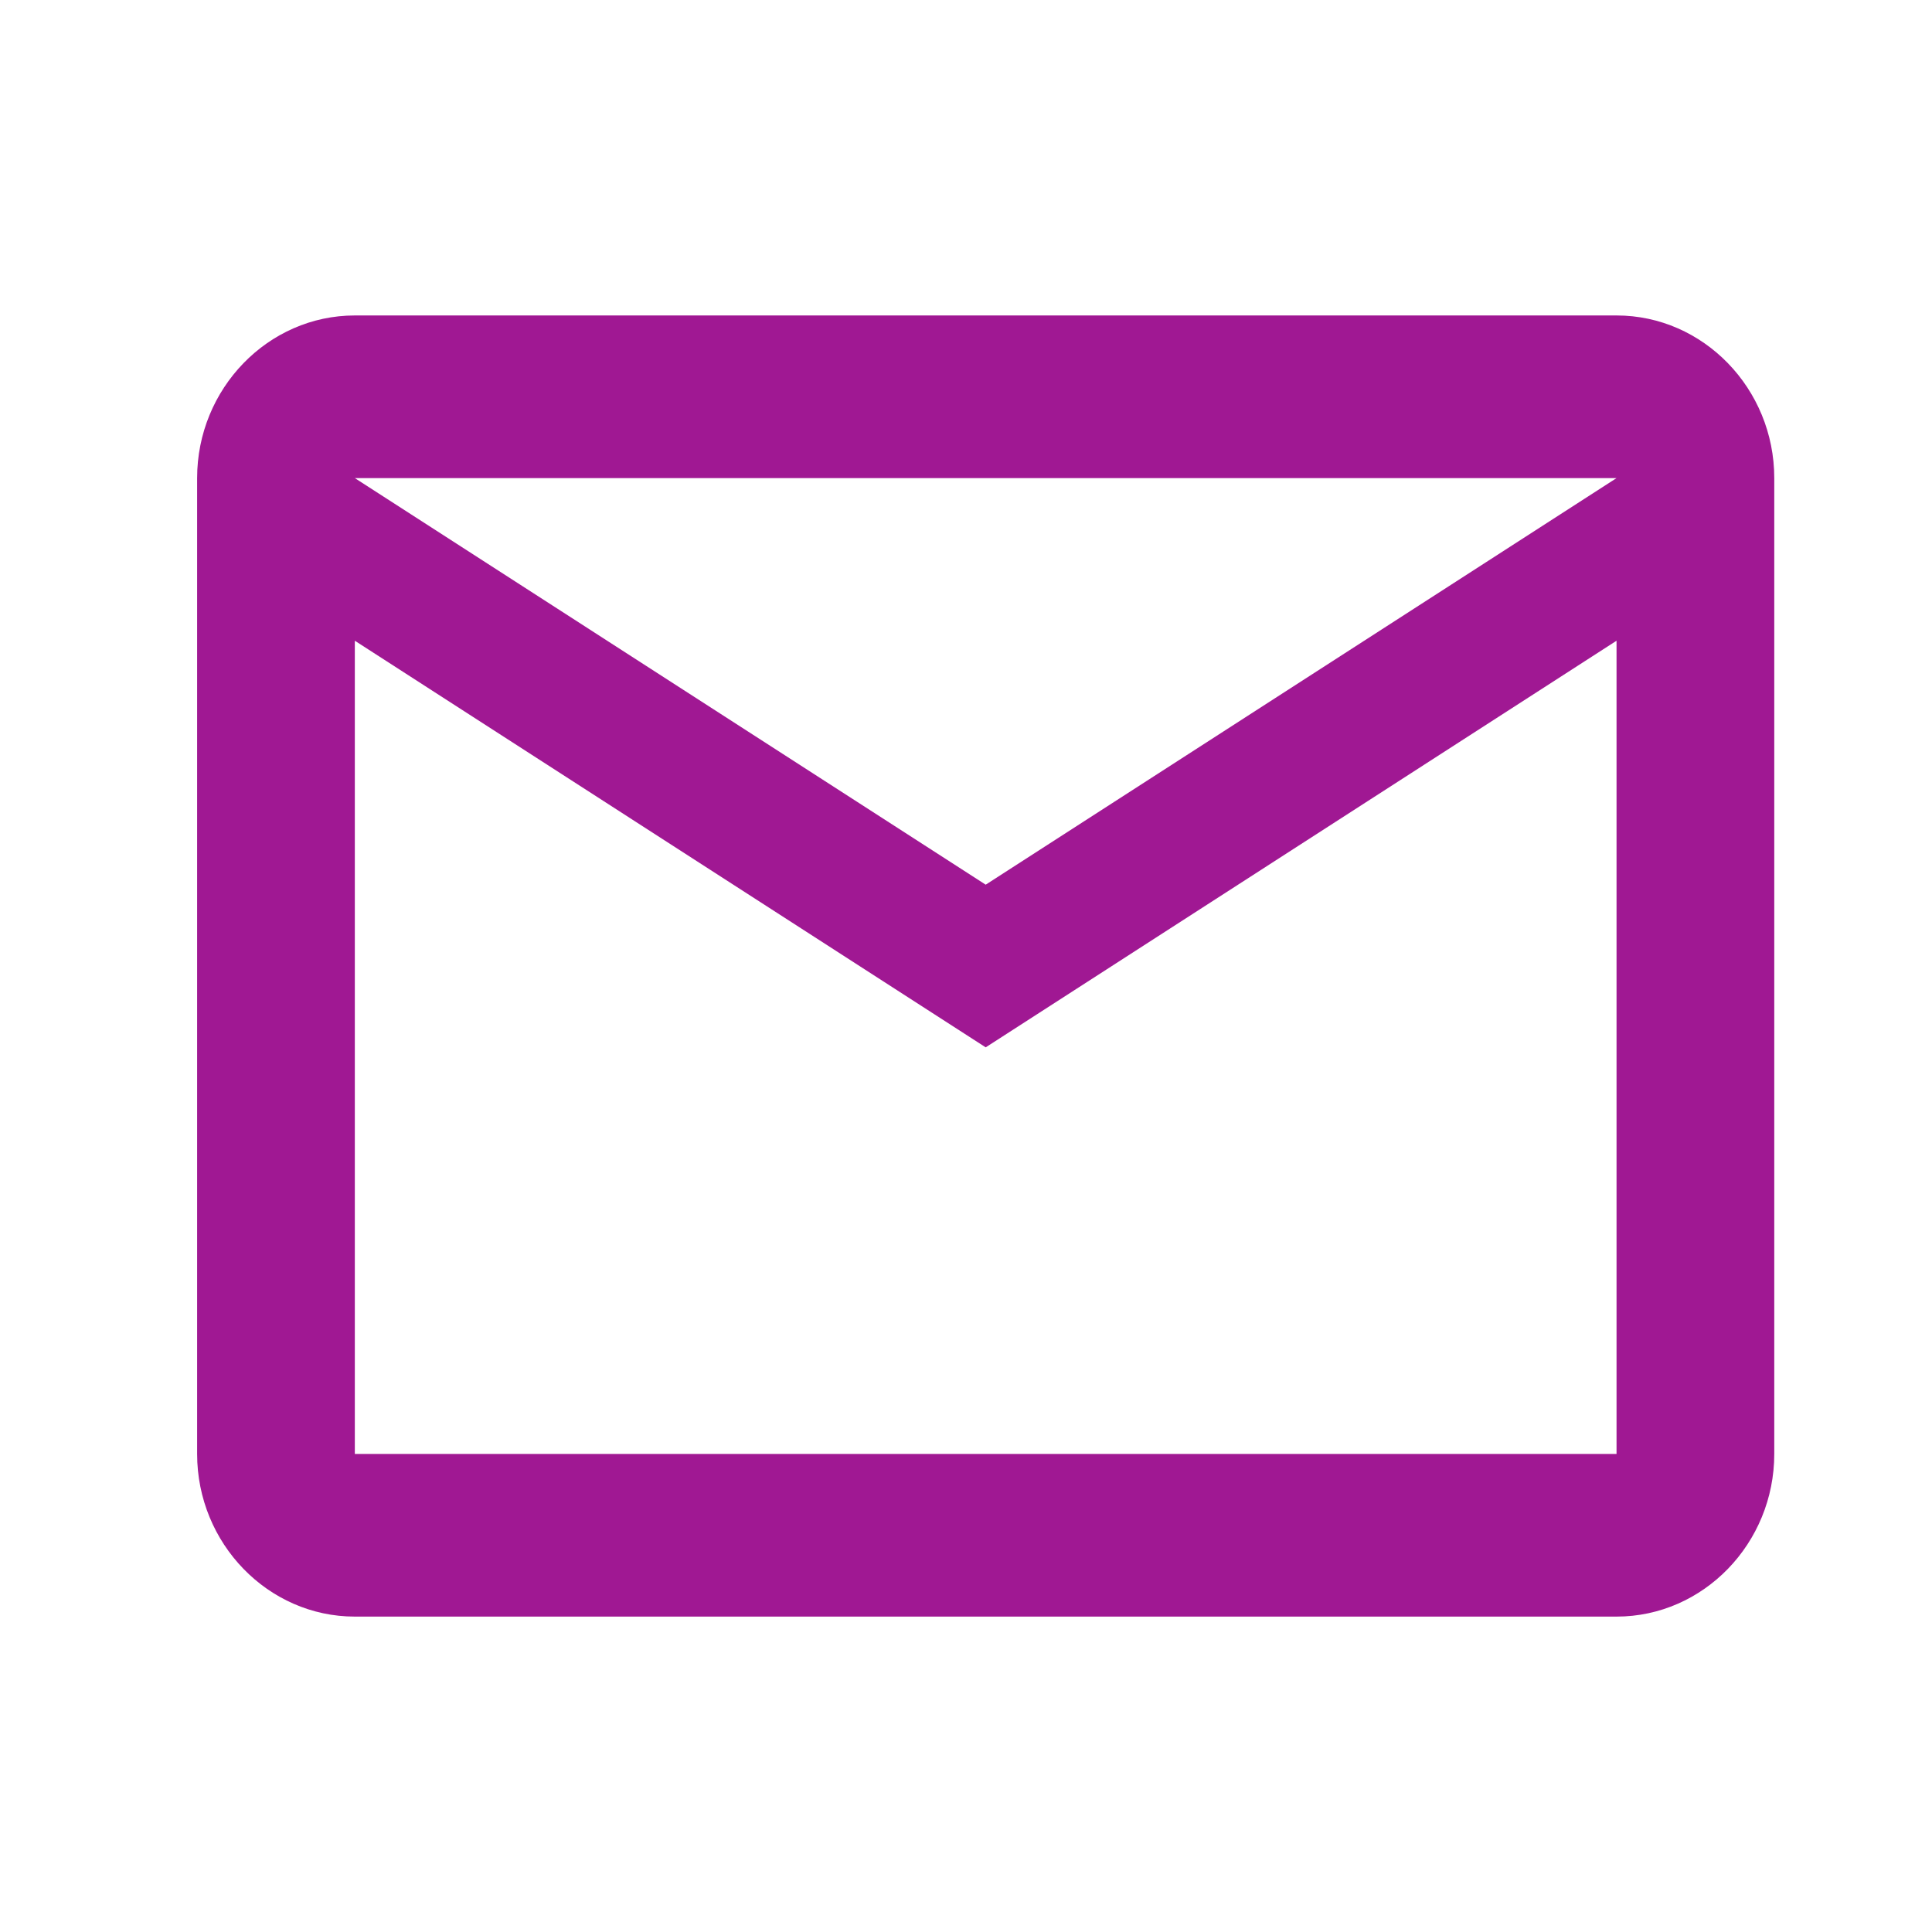
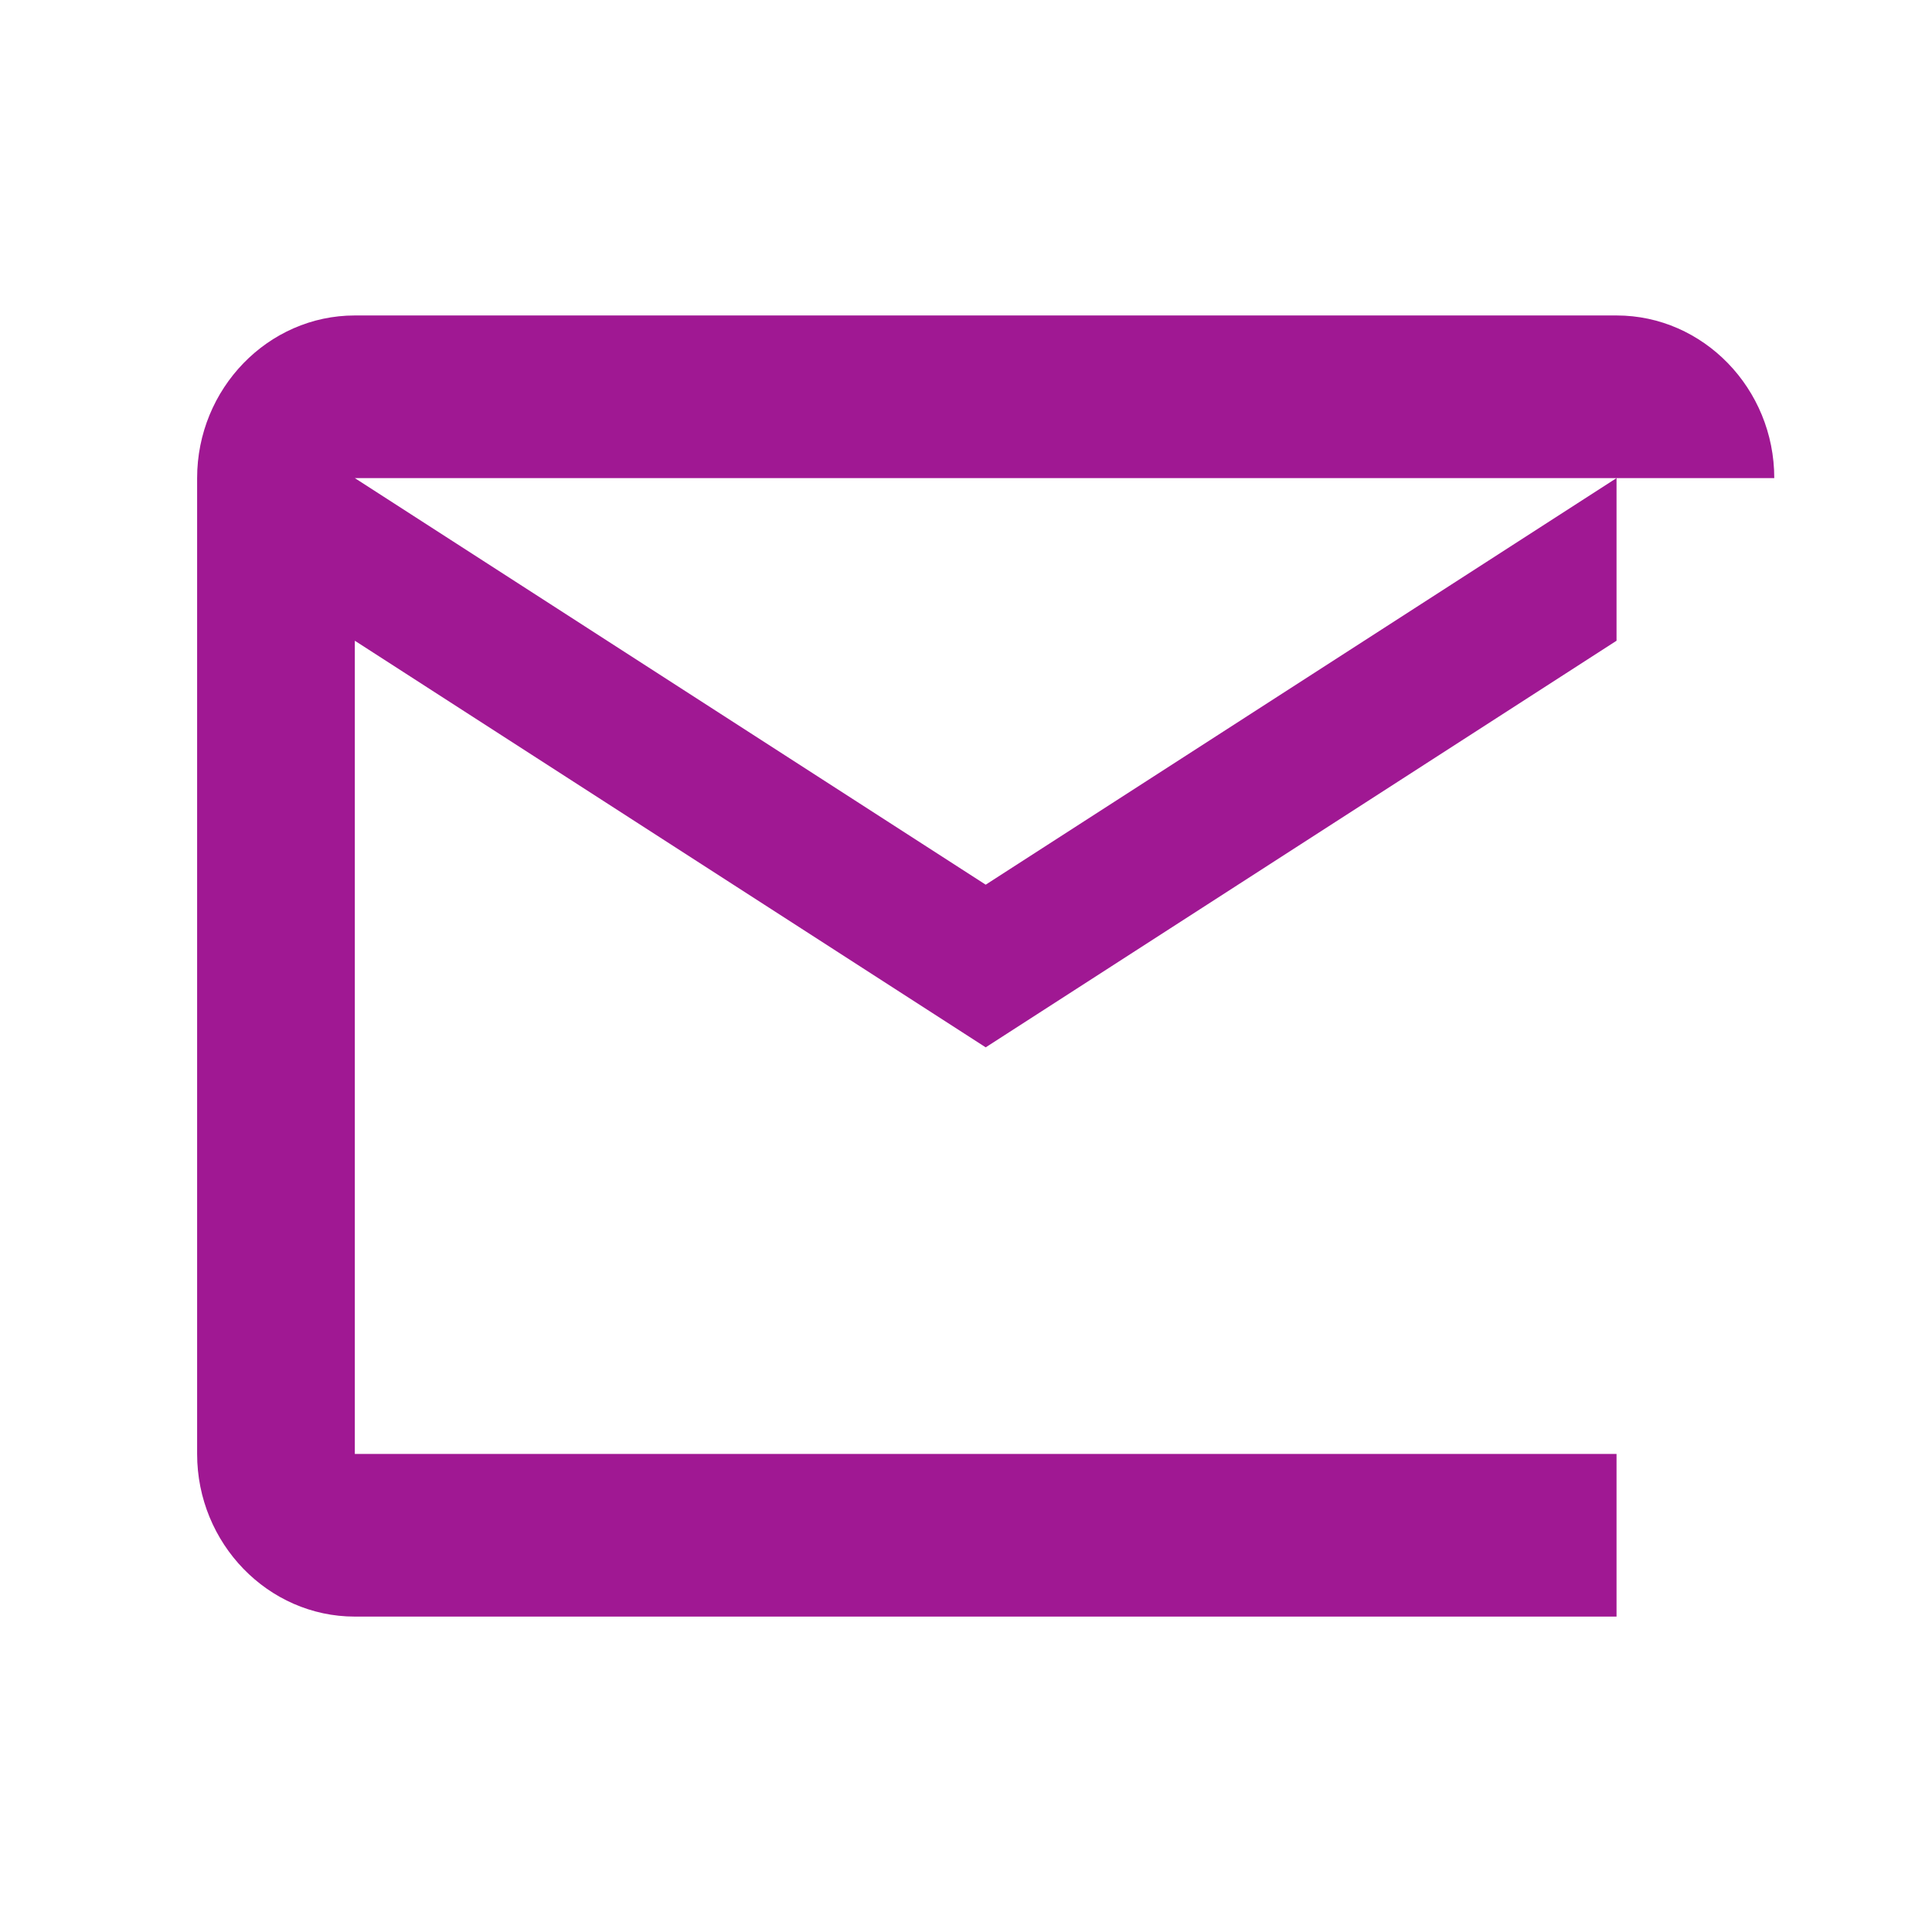
<svg xmlns="http://www.w3.org/2000/svg" width="67" height="67" viewBox="0 0 67 67" fill="none">
-   <path d="M61.53 16.58C61.53 13.478 59.069 10.94 56.06 10.94H12.305C9.297 10.94 6.836 13.478 6.836 16.58V50.422C6.836 53.524 9.297 56.062 12.305 56.062H56.06C59.069 56.062 61.53 53.524 61.53 50.422V16.58ZM56.06 16.58L34.183 30.68L12.305 16.58H56.06ZM56.06 50.422H12.305V22.22L34.183 36.321L56.06 22.22V50.422Z" fill="#A01893" />
+   <path d="M61.53 16.58C61.53 13.478 59.069 10.94 56.06 10.94H12.305C9.297 10.94 6.836 13.478 6.836 16.58V50.422C6.836 53.524 9.297 56.062 12.305 56.062H56.06V16.58ZM56.06 16.58L34.183 30.68L12.305 16.58H56.06ZM56.06 50.422H12.305V22.22L34.183 36.321L56.06 22.22V50.422Z" fill="#A01893" />
</svg>